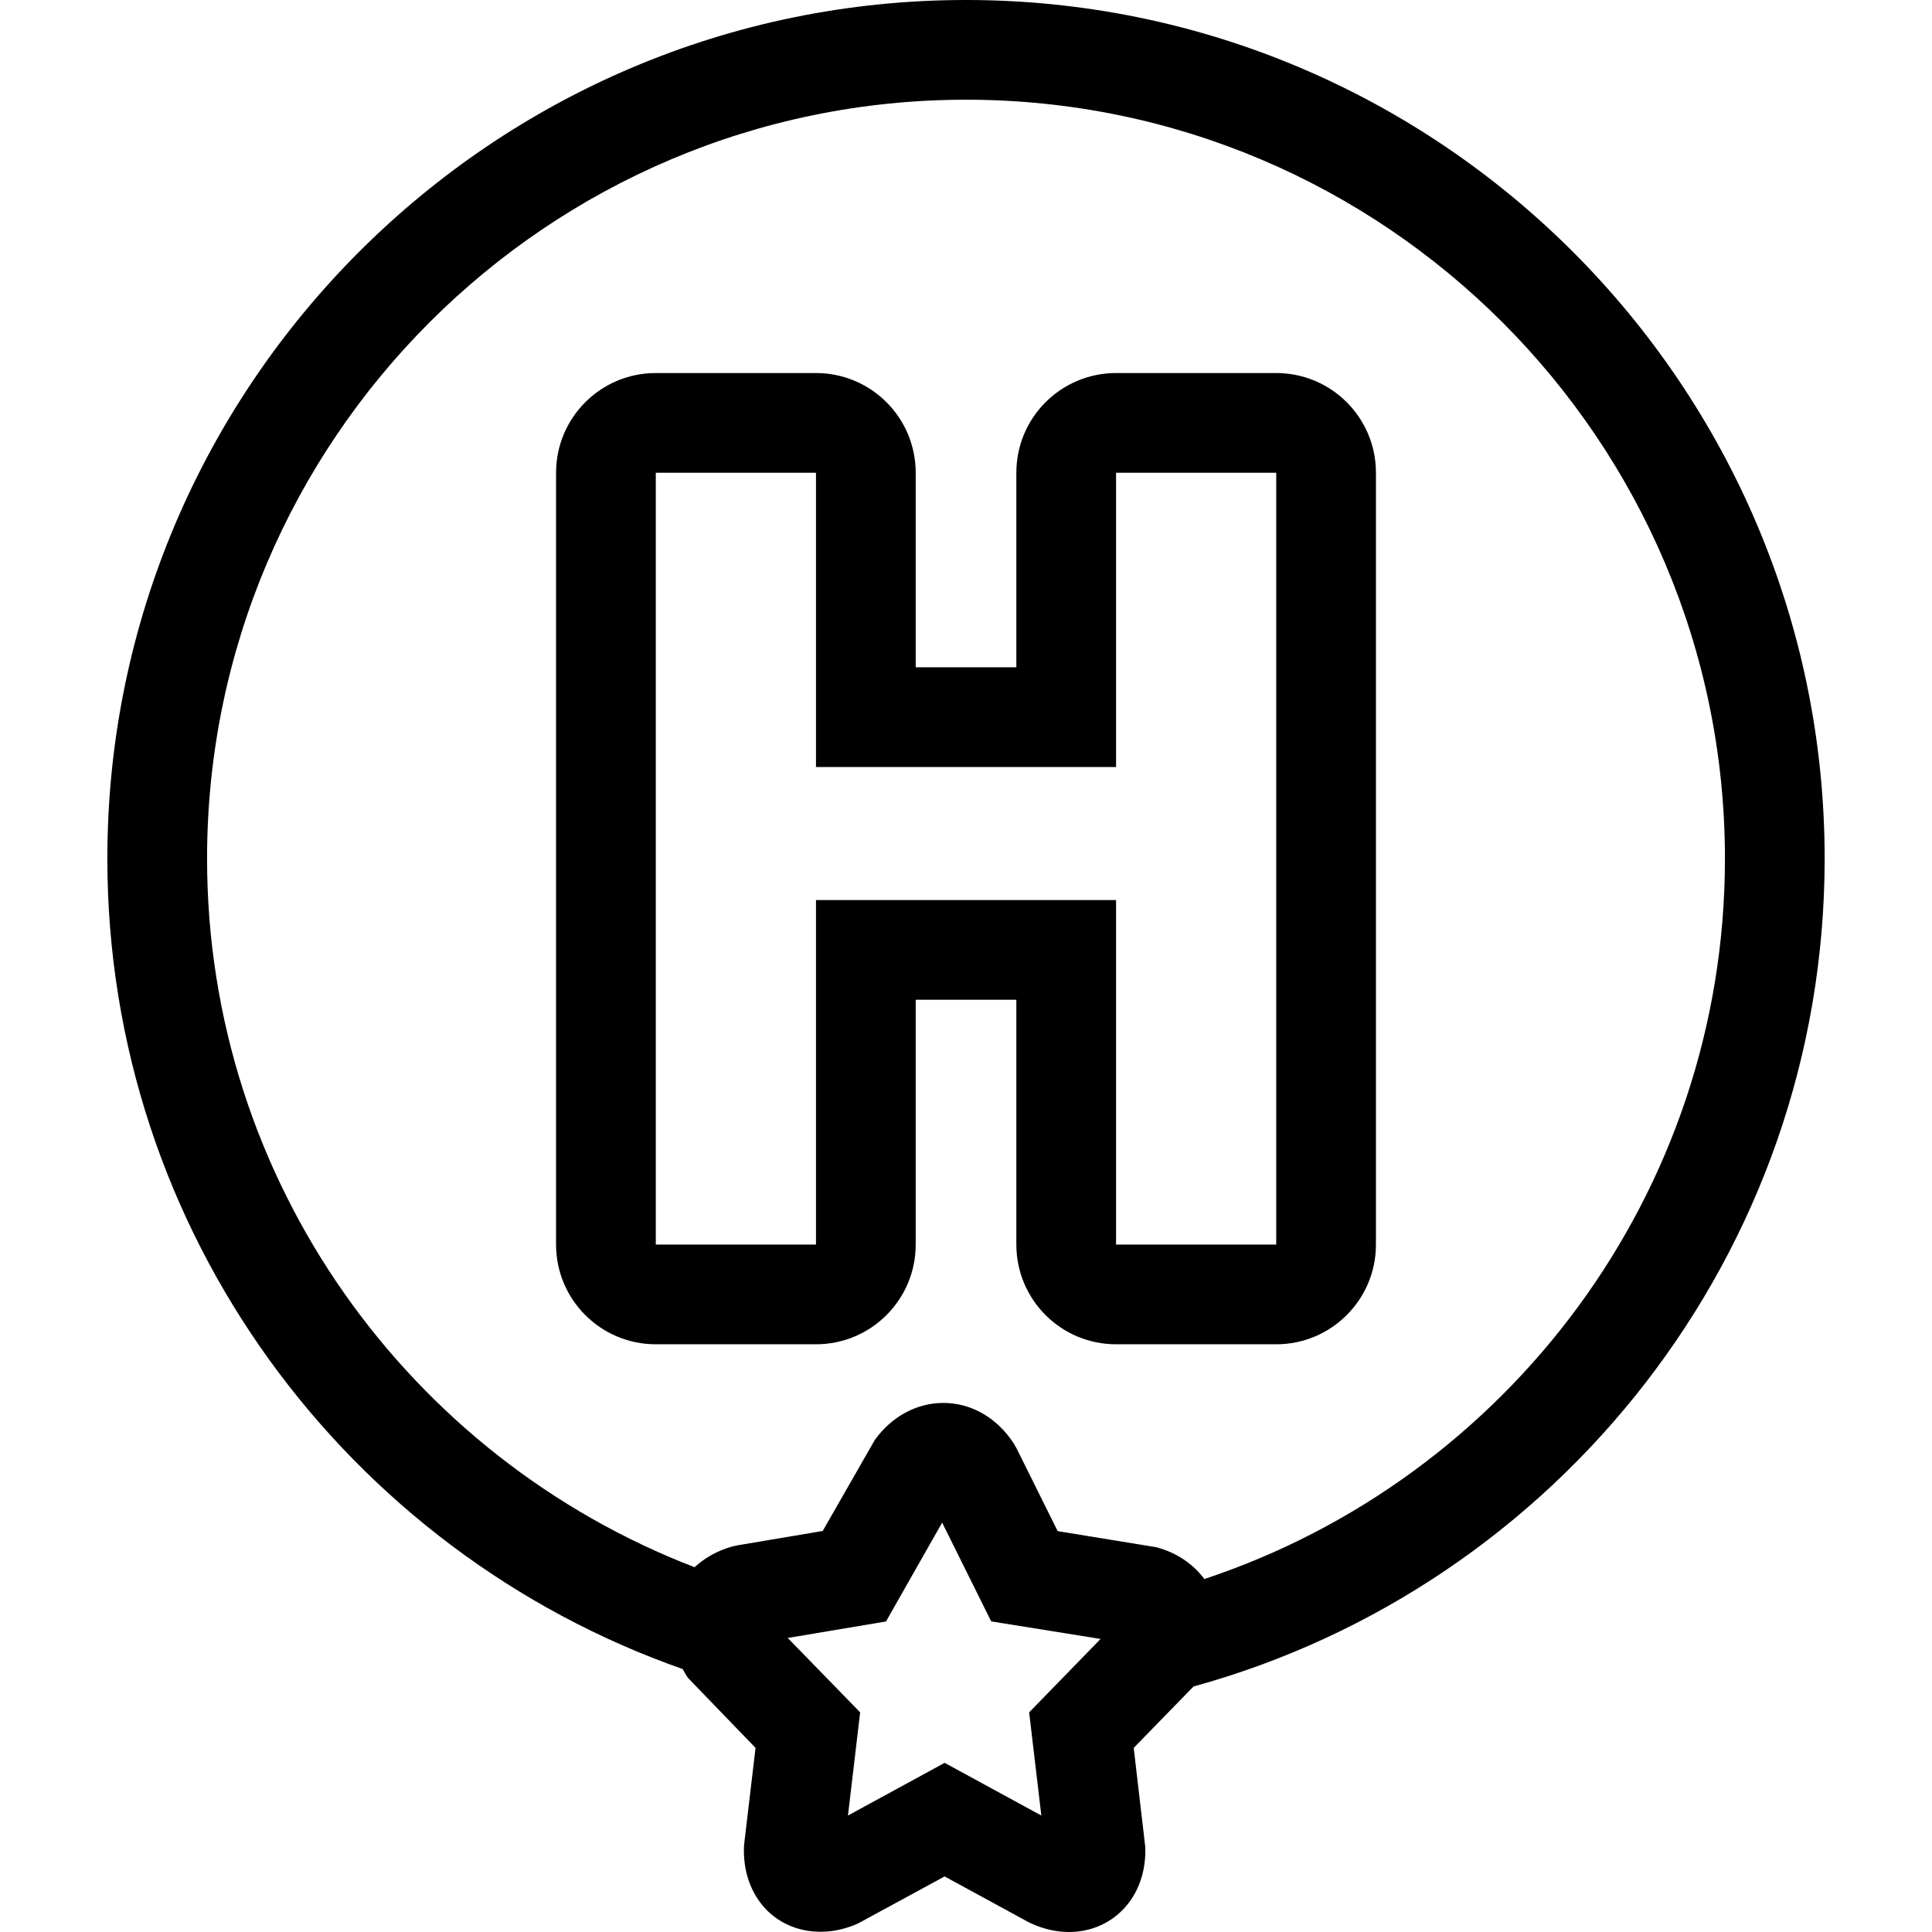
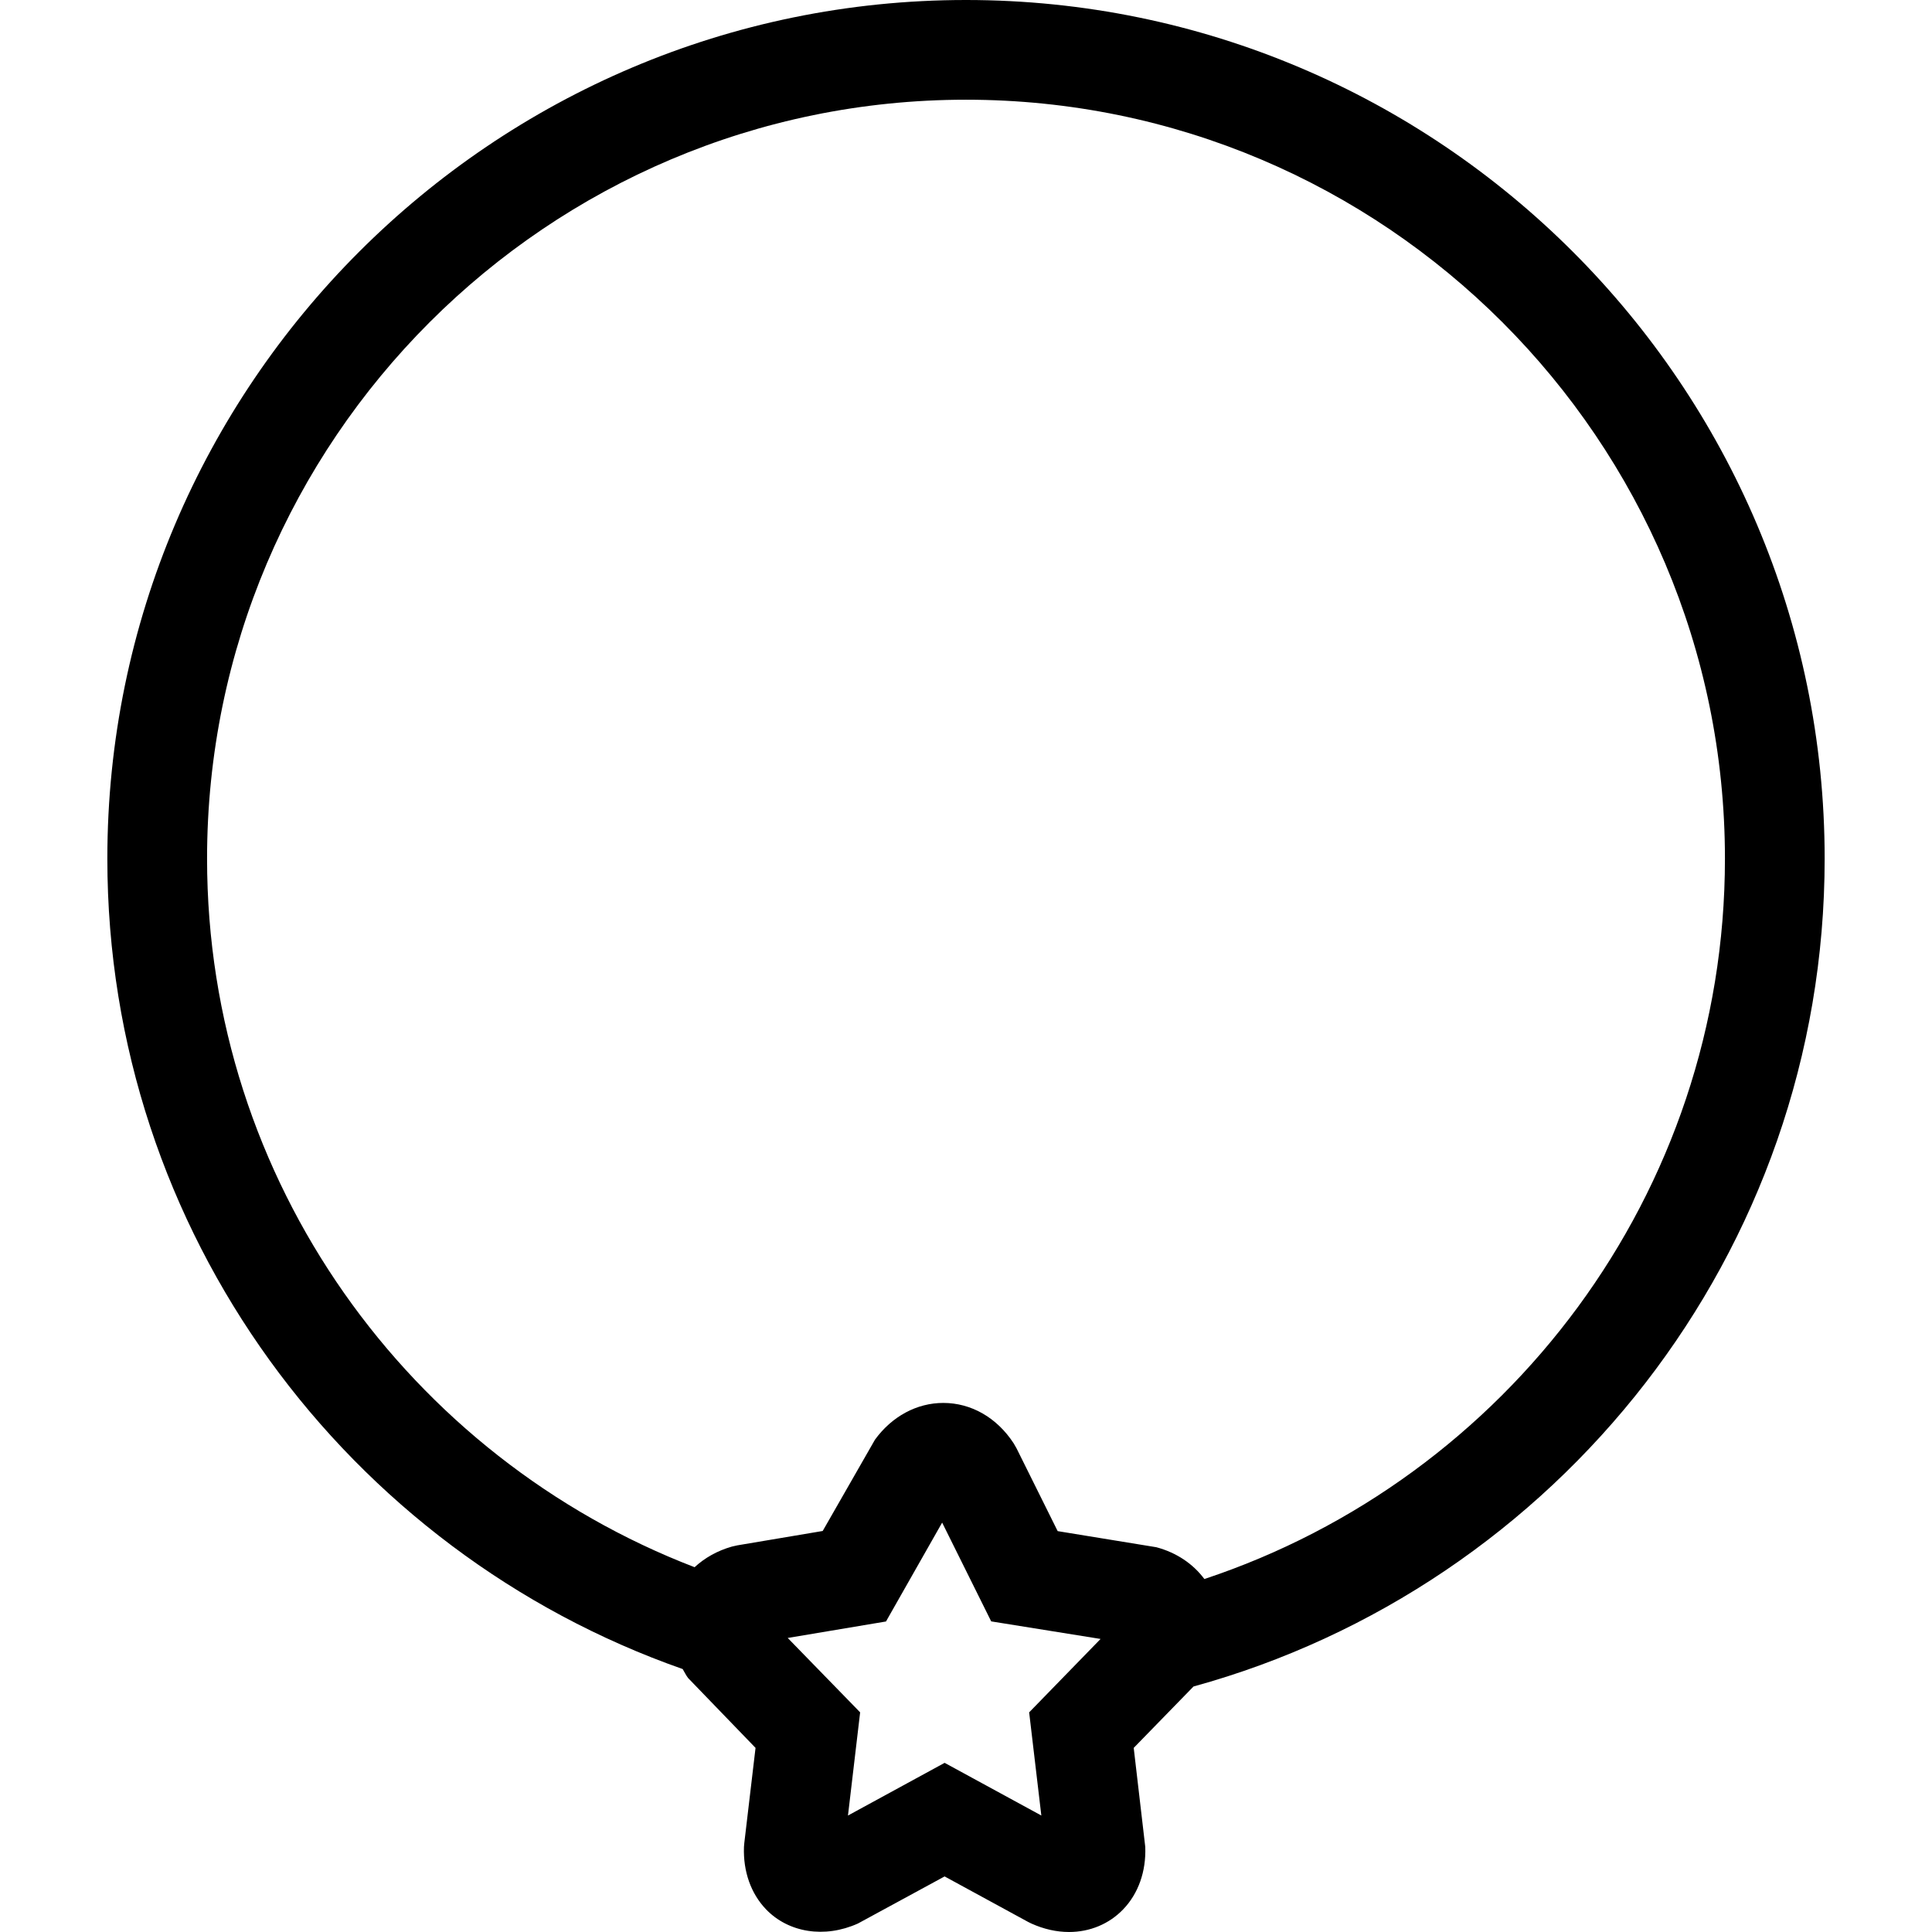
<svg xmlns="http://www.w3.org/2000/svg" version="1.1" id="Capa_1" x="0px" y="0px" width="302.241px" height="302.241px" viewBox="0 0 302.241 302.241" style="enable-background:new 0 0 302.241 302.241;" xml:space="preserve">
  <g>
    <g>
      <path d="M285.448,134.327C285.448,60.26,225.188,0,151.121,0C77.054,0,16.793,60.26,16.793,134.327    c0,58.539,37.658,108.42,90.005,126.777c0.284,0.472,0.505,0.959,0.848,1.406l10.55,10.928l-1.757,14.868l-0.054,0.63    c-0.14,3.839,1.092,7.302,3.463,9.77c3.516,3.646,9.158,4.551,14.363,2.209l13.561-7.367l13.047,7.108l0.523,0.259    c1.95,0.879,3.94,1.326,5.9,1.326c3.261,0,6.267-1.255,8.46-3.535c2.377-2.468,3.605-5.931,3.463-9.77l-1.808-15.498l9.354-9.603    C243.555,248.19,285.448,196.075,285.448,134.327z M155.062,253.649l17.112,2.747l-11.177,11.487l0.046,0.36l1.863,15.776    l-15.129-8.241l-15.12,8.241l1.902-16.137l-0.317-0.33l-11.012-11.31l15.374-2.579l0.683-1.203l8.102-14.265l7.332,14.767    L155.062,253.649z M32.393,134.327c0-65.465,53.263-118.728,118.728-118.728s118.728,53.263,118.728,118.728    c0,52.44-34.189,97.02-81.436,112.695c-1.757-2.355-4.331-4.128-7.521-4.976l-15.432-2.519l-6.434-12.954l-0.457-0.792    c-2.62-4.007-6.627-6.308-11.001-6.308c-4.124,0-8.018,2.087-10.684,5.743l-8.181,14.29l-13.357,2.249l-0.854,0.193    c-2.277,0.649-4.253,1.767-5.829,3.225C64.107,228.052,32.393,184.833,32.393,134.327z" />
-       <path d="M143.252,194.699v-38.298h15.745v38.298c0,8.612,6.977,15.6,15.6,15.6h25.055c8.617,0,15.599-6.987,15.599-15.6V73.958    c0-8.617-6.981-15.6-15.599-15.6h-25.055c-8.623,0-15.6,6.982-15.6,15.6v30.435h-15.745V73.958c0-8.617-6.982-15.6-15.6-15.6    h-25.062c-8.618,0-15.6,6.982-15.6,15.6v120.741c0,8.612,6.982,15.6,15.6,15.6h25.062    C136.271,210.299,143.252,203.312,143.252,194.699z M102.591,73.958h25.062v46.034h46.944V73.958h25.055v120.741h-25.055v-53.897    h-46.944v53.897h-25.062V73.958z" />
    </g>
  </g>
  <g>
</g>
  <g>
</g>
  <g>
</g>
  <g>
</g>
  <g>
</g>
  <g>
</g>
  <g>
</g>
  <g>
</g>
  <g>
</g>
  <g>
</g>
  <g>
</g>
  <g>
</g>
  <g>
</g>
  <g>
</g>
  <g>
</g>
</svg>